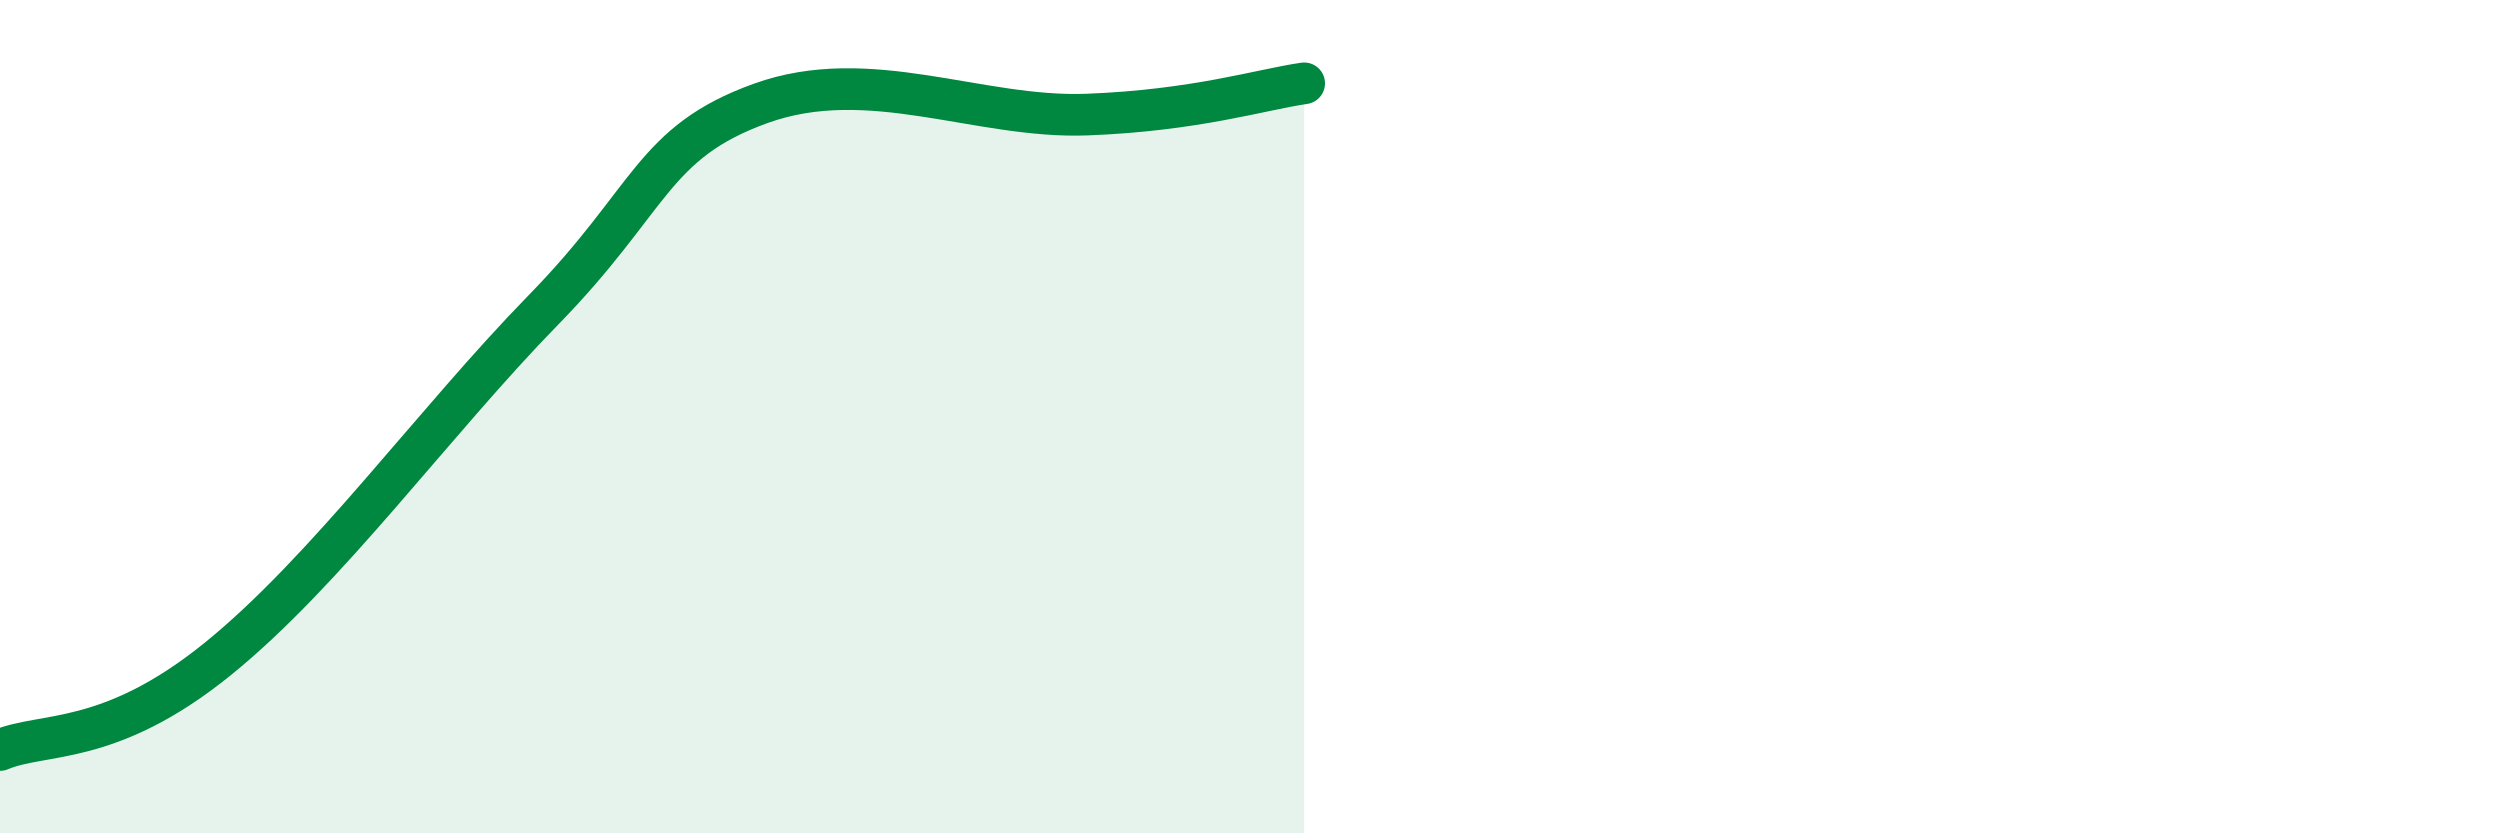
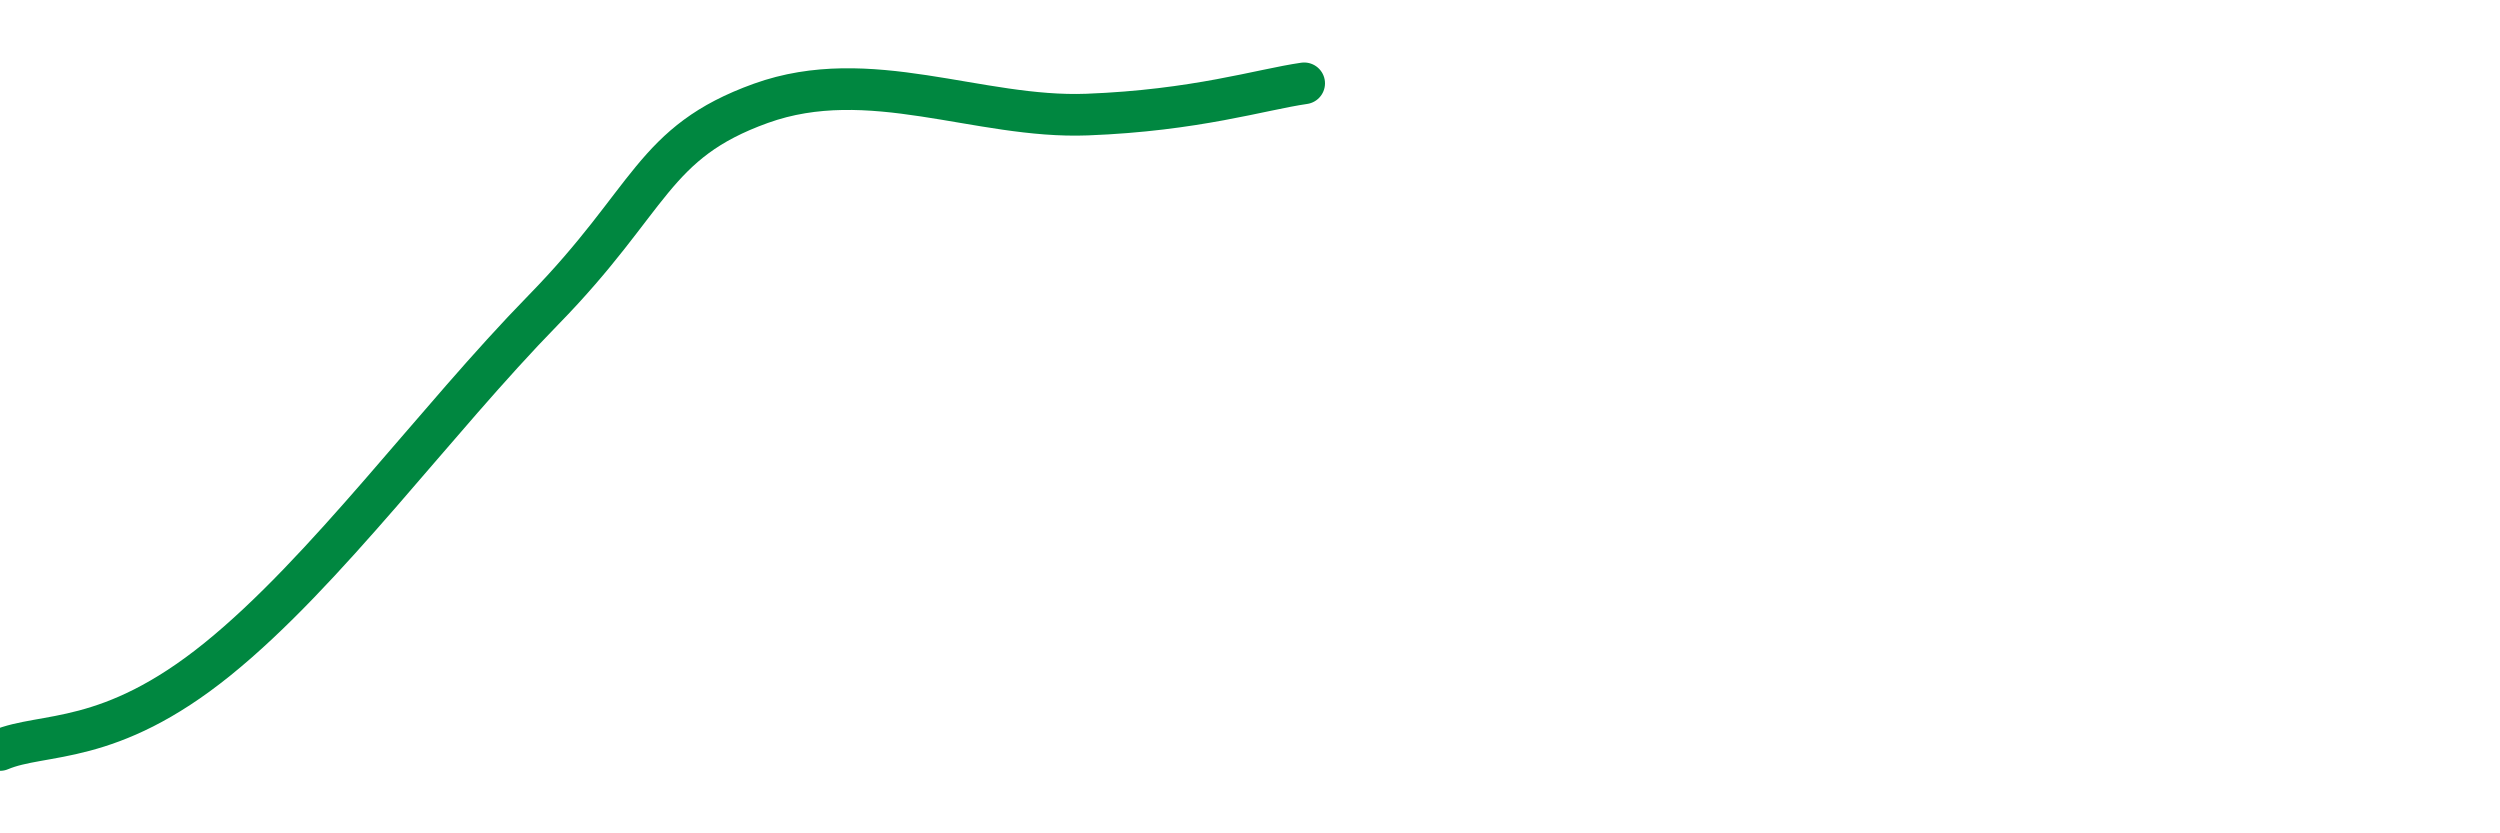
<svg xmlns="http://www.w3.org/2000/svg" width="60" height="20" viewBox="0 0 60 20">
-   <path d="M 0,18 C 1.04,17.56 2.61,17.93 5.22,15.82 C 7.83,13.71 10.43,10.11 13.04,7.44 C 15.65,4.77 15.65,3.42 18.26,2.48 C 20.87,1.54 23.48,2.85 26.09,2.75 C 28.7,2.65 30.26,2.15 31.3,2L31.3 20L0 20Z" fill="#008740" opacity="0.1" stroke-linecap="round" stroke-linejoin="round" />
  <path d="M 0,18 C 1.04,17.56 2.61,17.93 5.22,15.82 C 7.83,13.71 10.43,10.11 13.04,7.44 C 15.65,4.77 15.65,3.42 18.26,2.48 C 20.87,1.54 23.48,2.85 26.09,2.75 C 28.7,2.65 30.26,2.15 31.3,2" stroke="#008740" stroke-width="1" fill="none" stroke-linecap="round" stroke-linejoin="round" />
</svg>